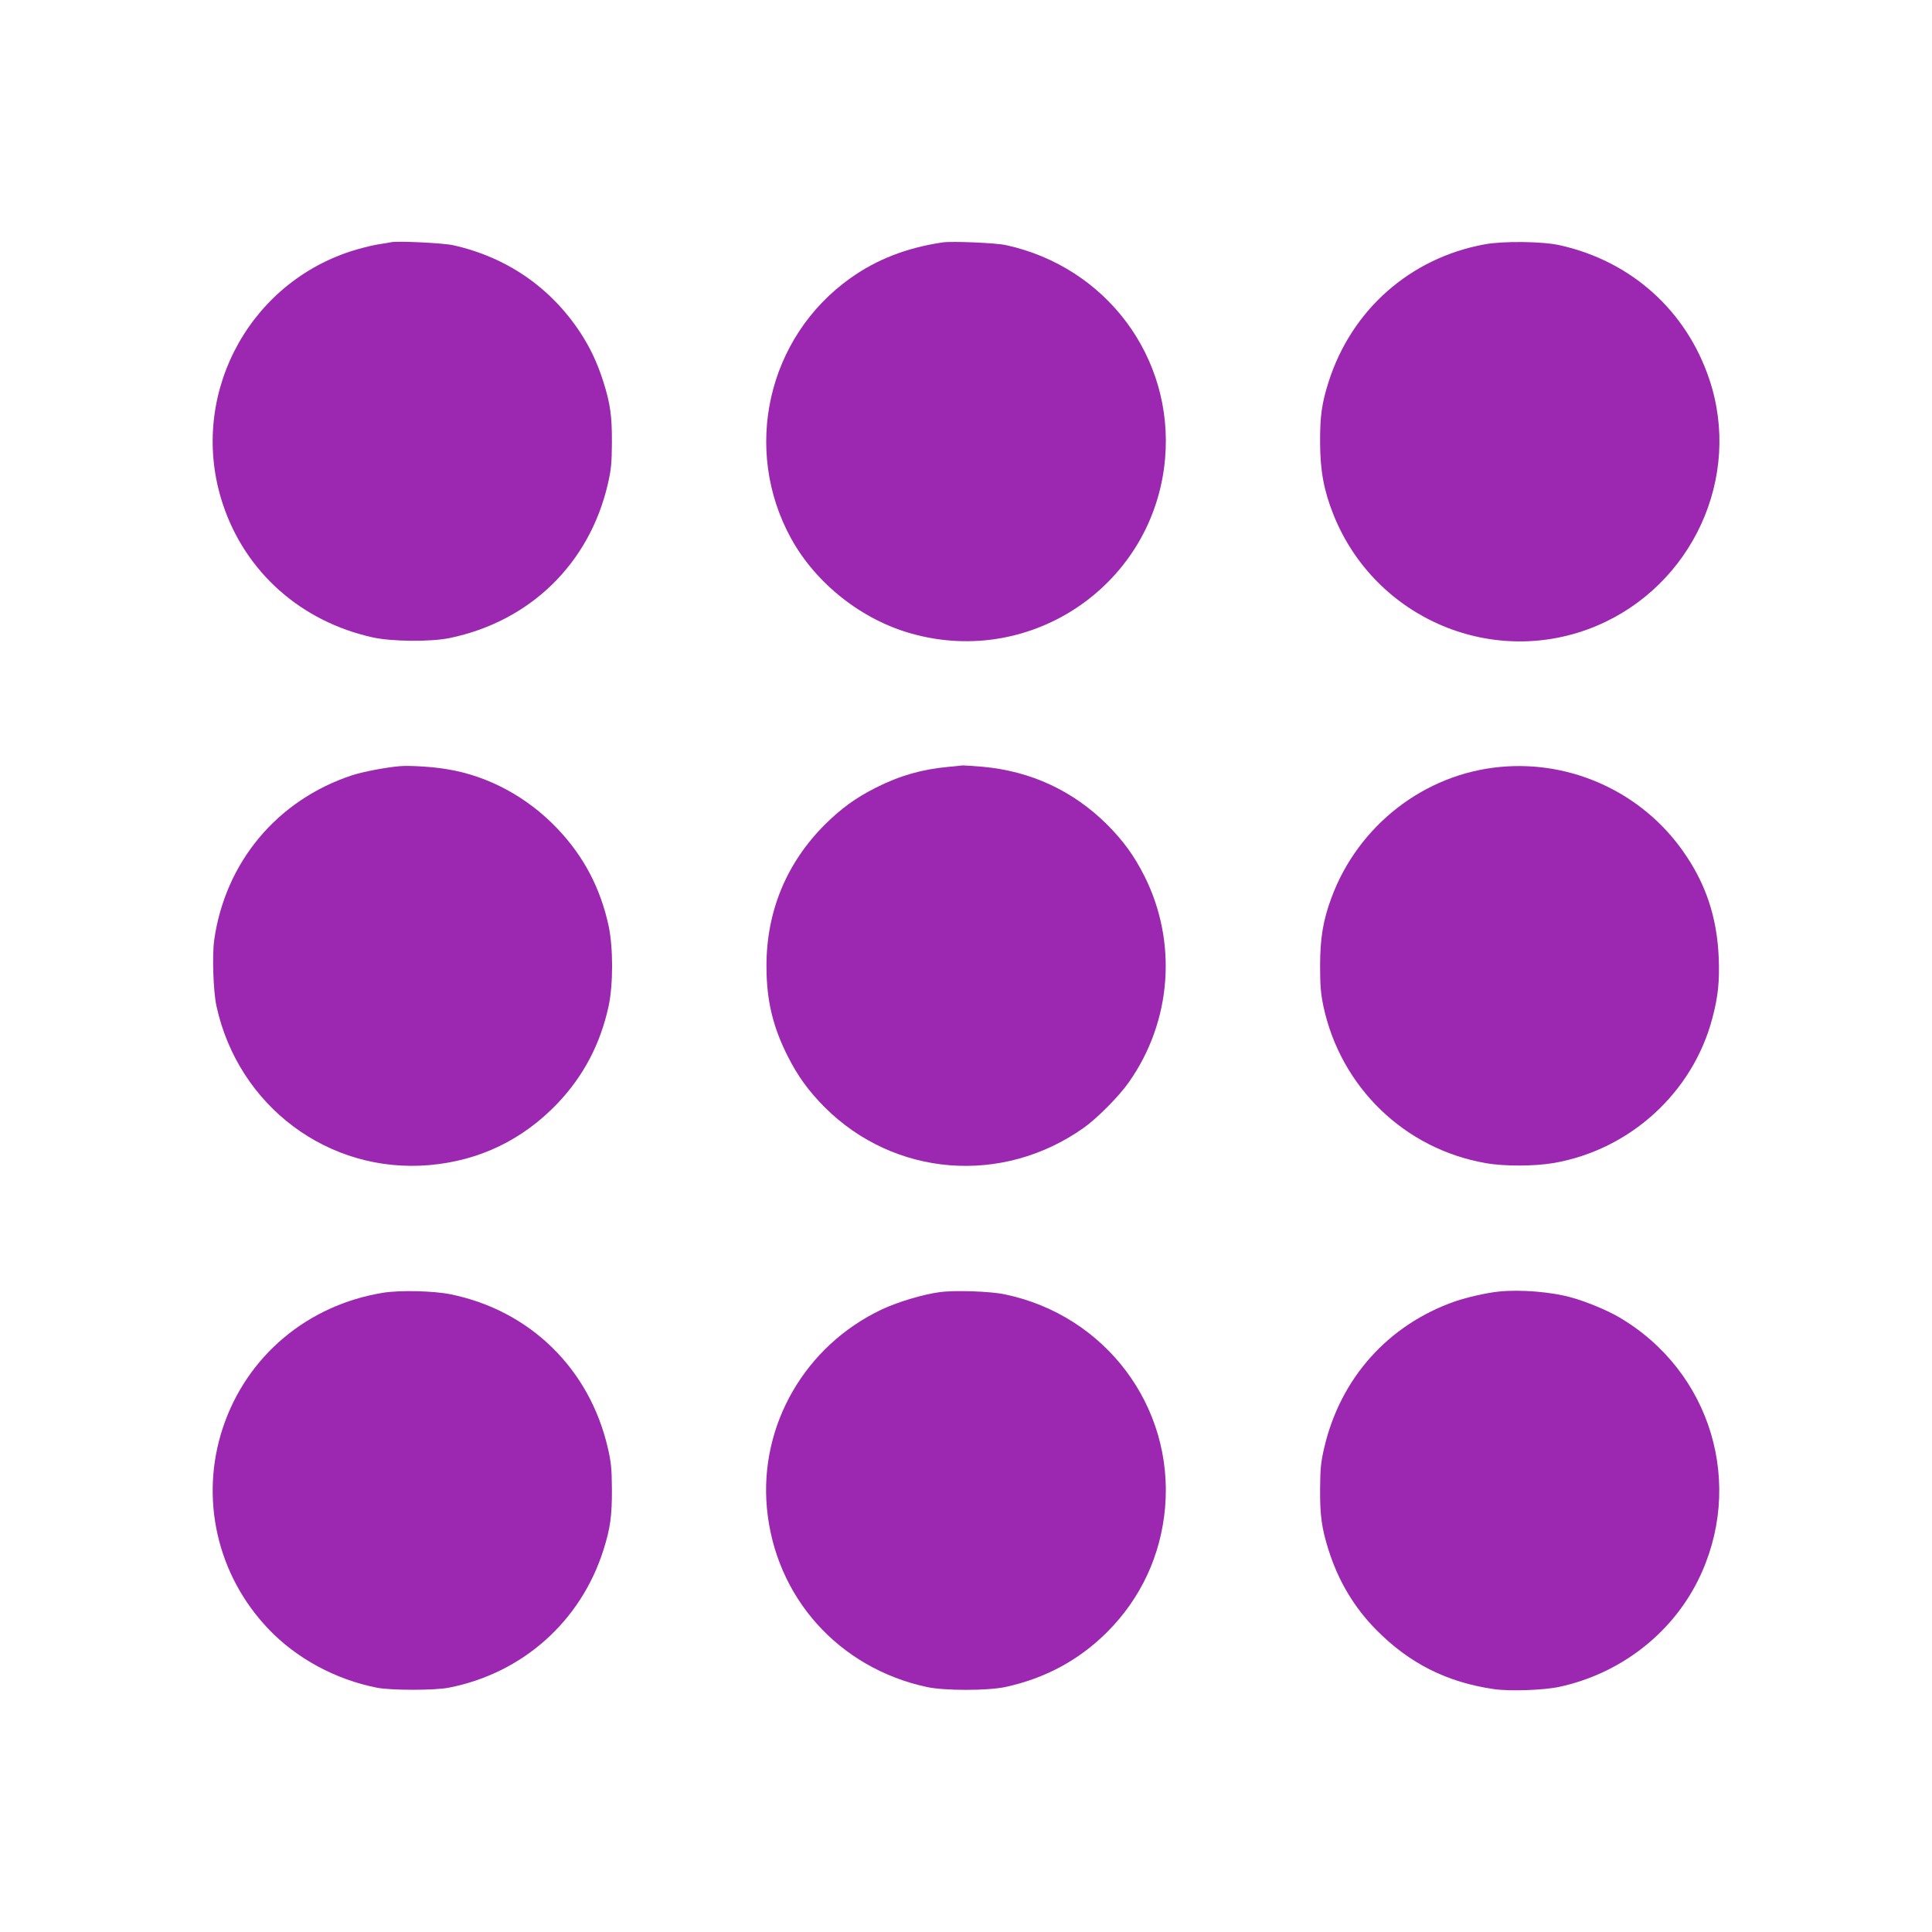
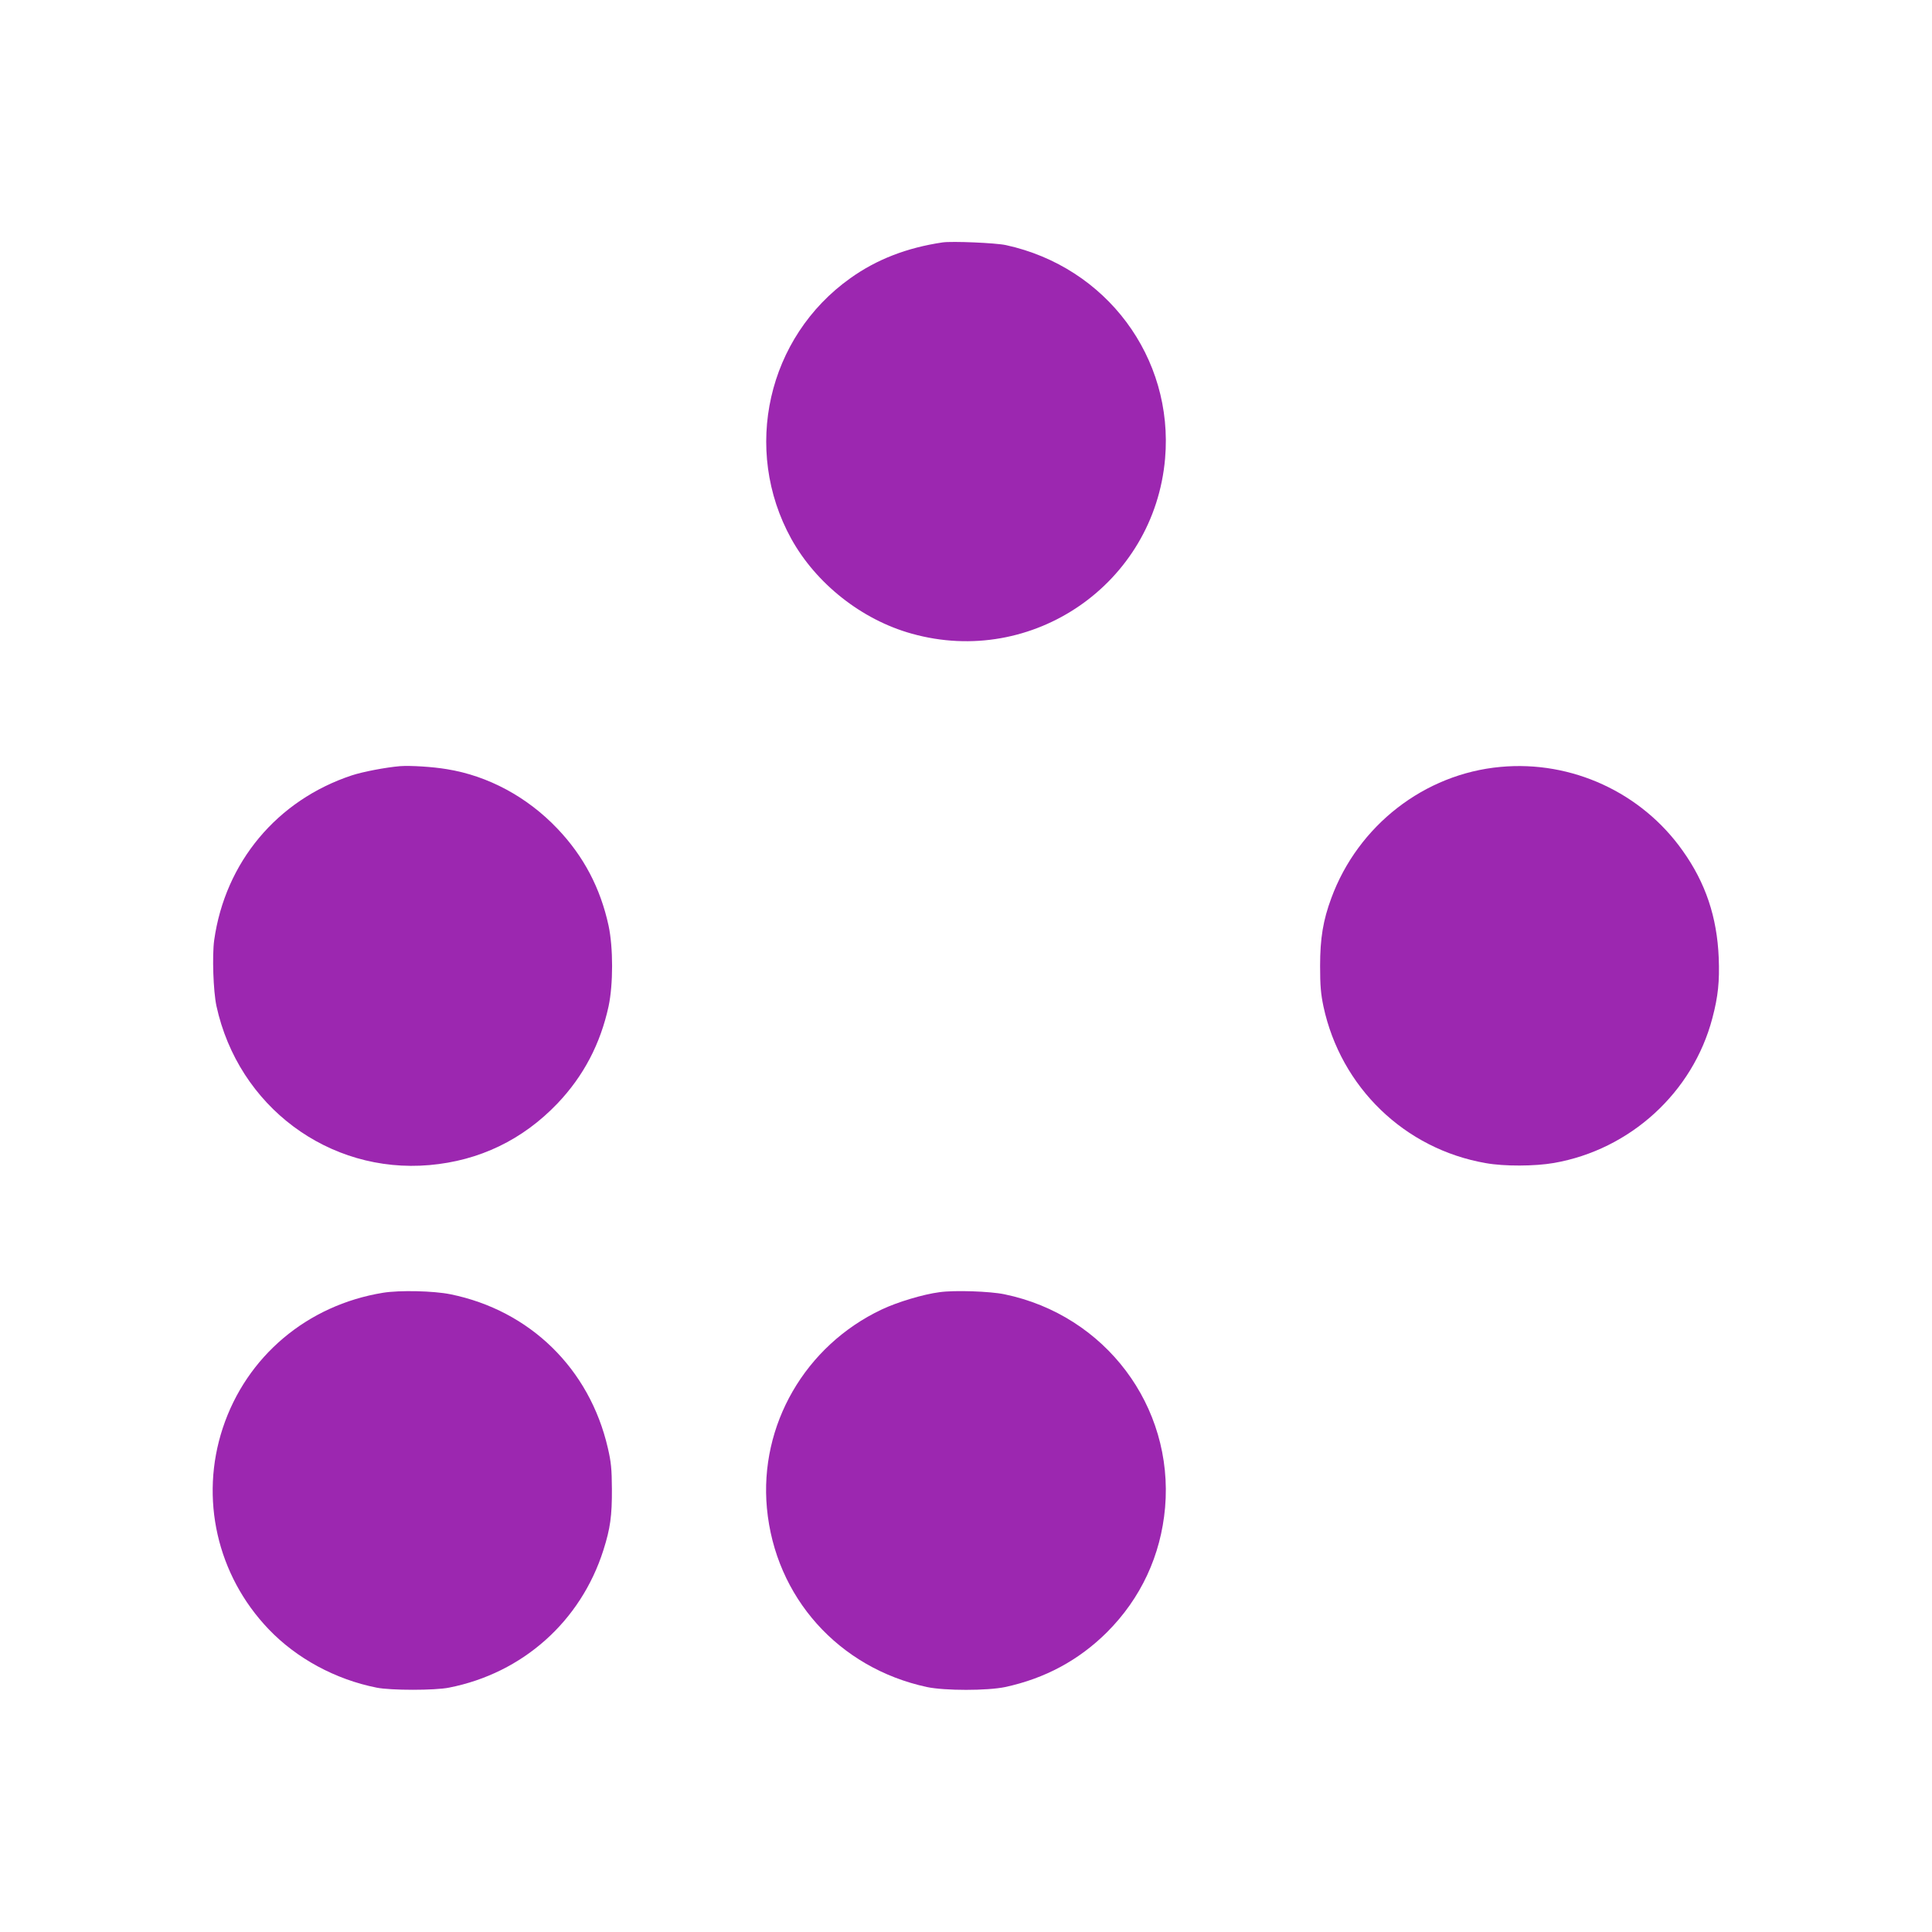
<svg xmlns="http://www.w3.org/2000/svg" version="1.0" width="1280pt" height="1280pt" viewBox="0 0 1280 1280" preserveAspectRatio="xMidYMid meet">
  <g transform="translate(0,1280) scale(0.1,-0.1)" fill="#9c27b0" stroke="none">
-     <path d="M2590 11195 c-8 -2 -49 -9 -90 -15 -41 -7 -120 -27 -176 -45 -697 -227 -1078 -979 -848 -1674 149 -451 518 -779 994 -884 128 -28 385 -30 510 -4 533 111 925 493 1047 1020 22 95 26 137 27 272 1 178 -11 262 -56 404 -40 126 -86 224 -151 324 -197 301 -487 502 -843 582 -63 15 -375 30 -414 20z" />
    <path d="M6245 11194 c-236 -35 -436 -112 -611 -237 -550 -391 -718 -1134 -392 -1726 165 -298 467 -537 798 -629 802 -225 1607 332 1679 1160 58 669 -389 1269 -1054 1414 -68 15 -358 27 -420 18z" />
-     <path d="M9835 11181 c-493 -91 -881 -434 -1033 -912 -45 -142 -57 -226 -56 -404 1 -185 25 -316 89 -476 277 -691 1063 -1022 1744 -735 634 268 963 985 746 1632 -152 456 -518 784 -990 889 -113 26 -378 29 -500 6z" />
    <path d="M2650 7724 c-94 -8 -246 -37 -319 -61 -495 -164 -839 -575 -912 -1092 -14 -103 -6 -338 15 -436 145 -665 744 -1112 1411 -1054 331 29 618 167 849 409 173 182 284 395 338 643 31 145 31 389 0 534 -54 249 -165 461 -340 644 -199 209 -458 349 -731 393 -95 16 -241 25 -311 20z" />
-     <path d="M6280 7719 c-172 -16 -320 -58 -478 -138 -133 -67 -230 -138 -338 -245 -254 -255 -386 -574 -386 -936 0 -225 41 -400 141 -598 67 -133 138 -230 245 -338 462 -461 1177 -518 1716 -136 88 62 235 210 299 302 284 403 323 928 103 1366 -68 135 -139 232 -246 340 -226 225 -506 355 -826 384 -63 5 -122 9 -130 9 -8 -1 -53 -5 -100 -10z" />
    <path d="M9941 7719 c-504 -46 -944 -388 -1121 -870 -54 -146 -74 -265 -74 -449 0 -132 5 -185 22 -267 115 -537 539 -946 1076 -1039 122 -22 325 -21 451 1 505 88 921 467 1050 960 38 143 48 243 42 399 -11 270 -87 497 -239 710 -273 386 -736 599 -1207 555z" />
    <path d="M2537 4235 c-502 -82 -904 -421 -1061 -896 -154 -466 -38 -975 303 -1332 186 -195 444 -334 716 -388 93 -19 387 -19 480 0 488 96 873 439 1023 912 45 142 57 226 56 404 -1 135 -5 177 -27 272 -121 525 -516 911 -1042 1018 -112 23 -338 28 -448 10z" />
    <path d="M6225 4239 c-109 -14 -281 -66 -384 -115 -507 -240 -811 -766 -760 -1316 55 -590 475 -1059 1060 -1185 118 -25 400 -25 519 0 264 57 488 178 674 363 225 225 357 509 385 826 58 671 -396 1275 -1064 1413 -95 20 -332 28 -430 14z" />
-     <path d="M9930 4243 c-80 -8 -211 -38 -290 -65 -443 -155 -760 -509 -867 -971 -22 -95 -26 -137 -27 -272 -1 -178 11 -262 56 -404 65 -206 171 -383 317 -530 219 -222 468 -347 780 -392 104 -15 328 -7 431 15 399 86 738 345 917 700 318 633 92 1392 -522 1750 -81 47 -214 102 -315 130 -130 37 -340 54 -480 39z" />
  </g>
</svg>